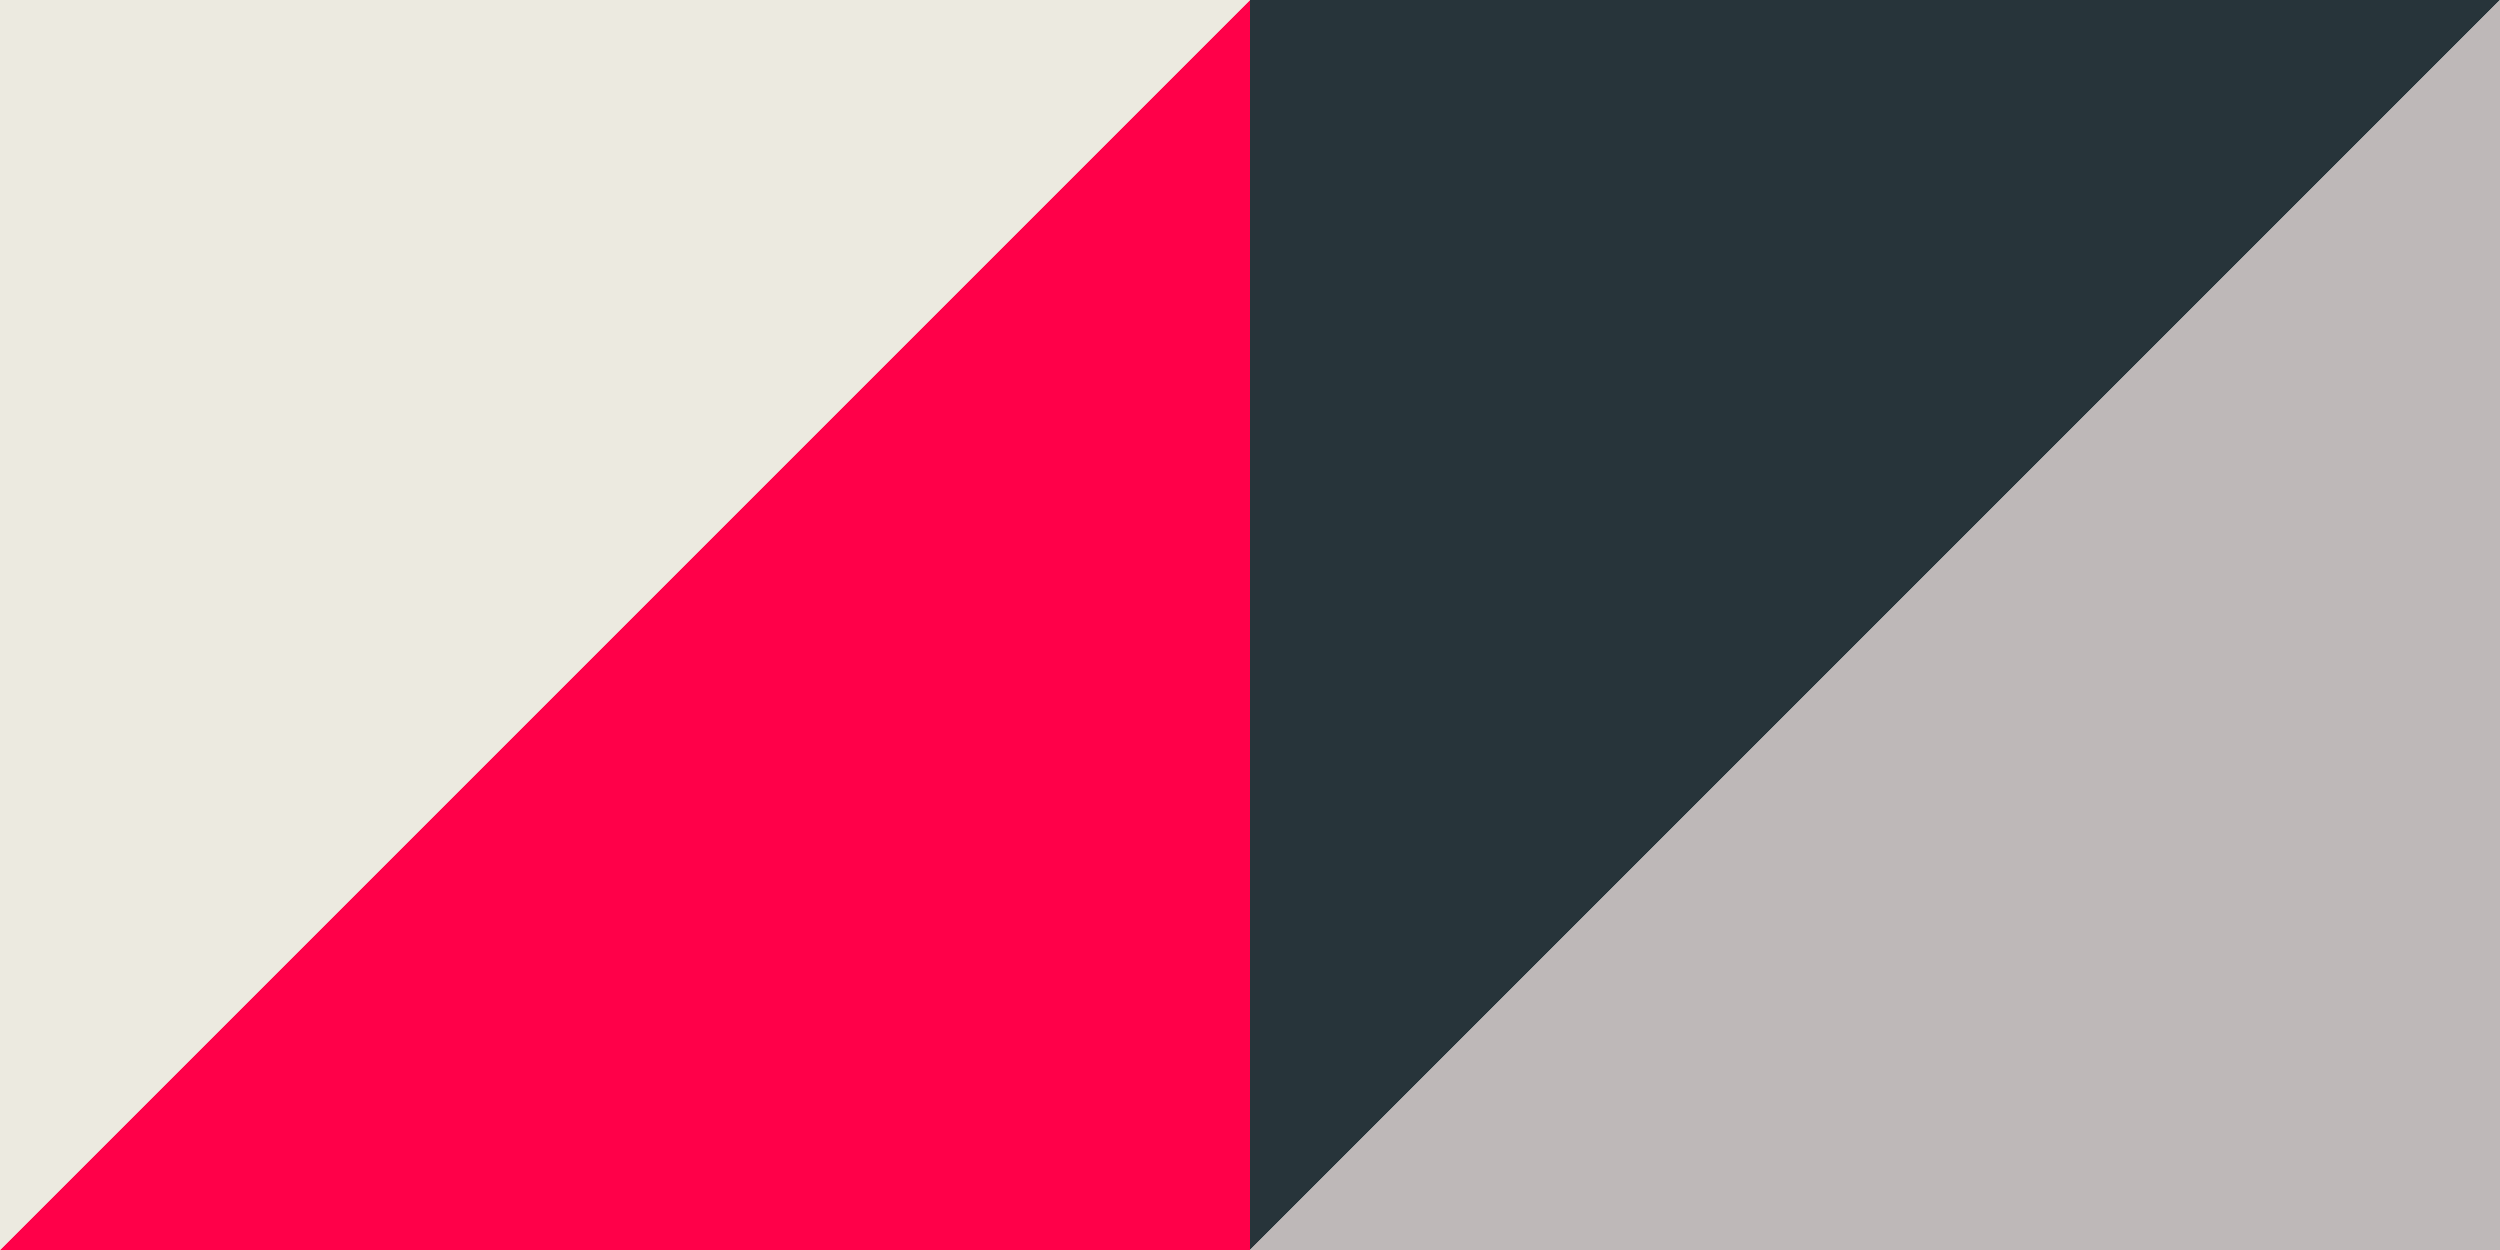
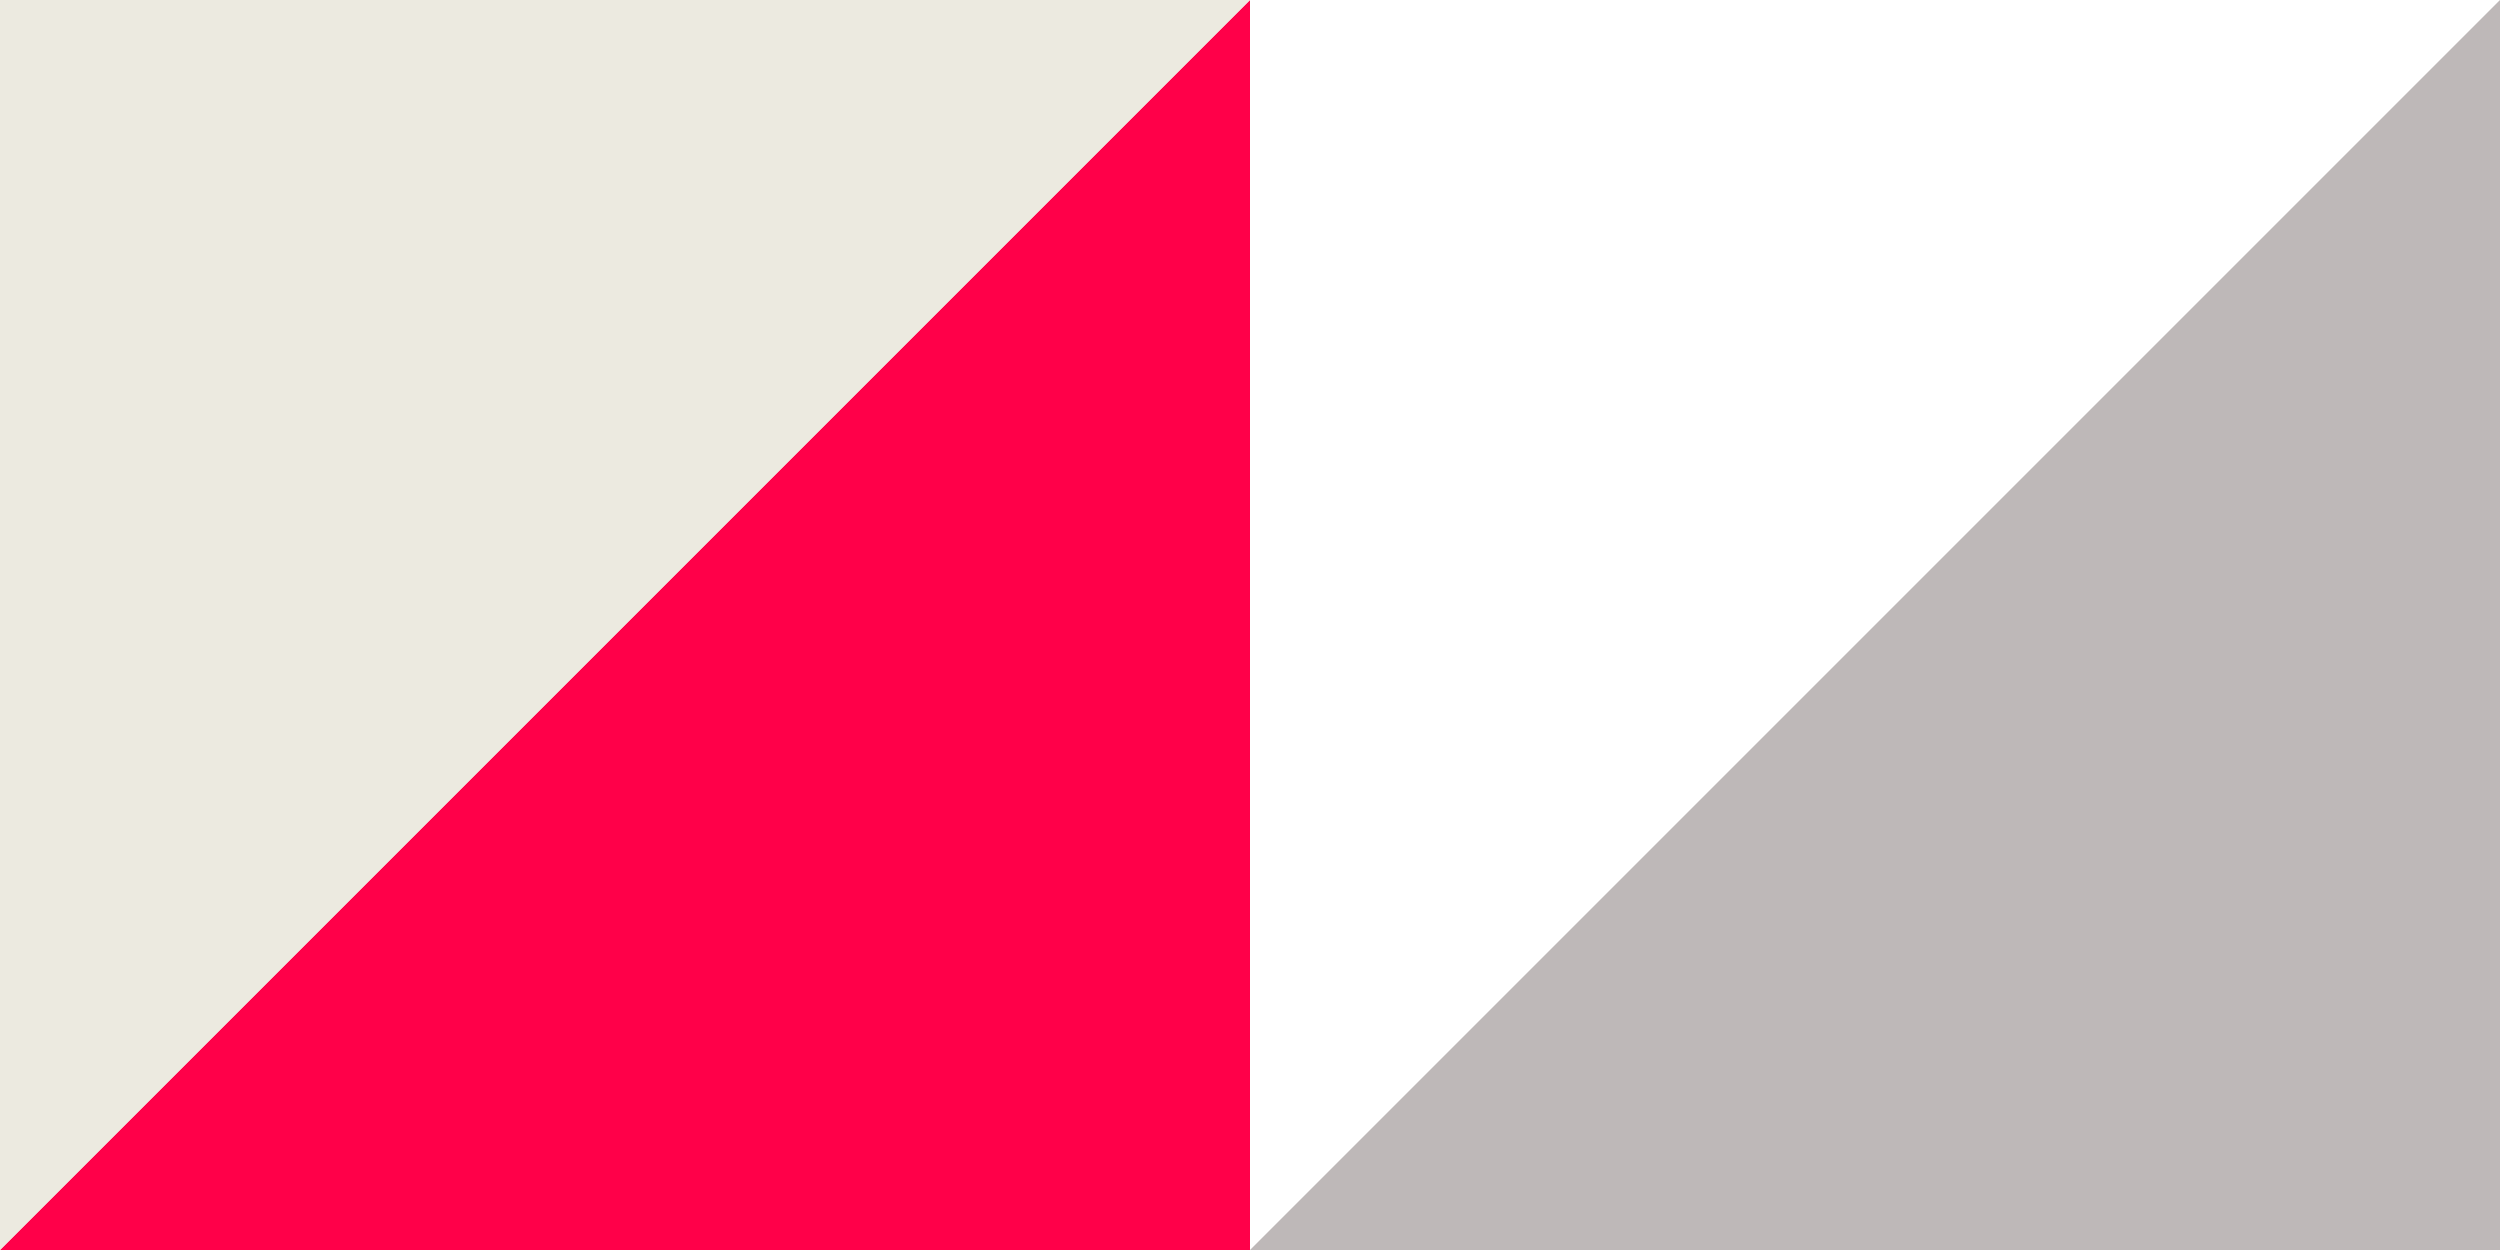
<svg xmlns="http://www.w3.org/2000/svg" version="1.1" id="Layer_1" x="0px" y="0px" viewBox="0 0 480 240" style="enable-background:new 0 0 480 240;" xml:space="preserve">
  <style type="text/css">
	.st0{fill:#FF0049;}
	.st1{fill:#27343A;}
	.st2{fill:#BEB8B8;}
	.st3{fill:#ECEAE0;}
</style>
  <g id="Group_565" transform="translate(-960 -2160)">
    <path id="Path_452" class="st0" d="M1200,2160l-240,240h240V2160z" />
-     <path id="Path_453" class="st1" d="M1200,2400l240-240h-240V2400z" />
    <path id="Path_454" class="st2" d="M1440,2160l-240,240h240V2160z" />
    <path id="Path_455" class="st3" d="M960,2400l240-240H960V2400z" />
  </g>
</svg>